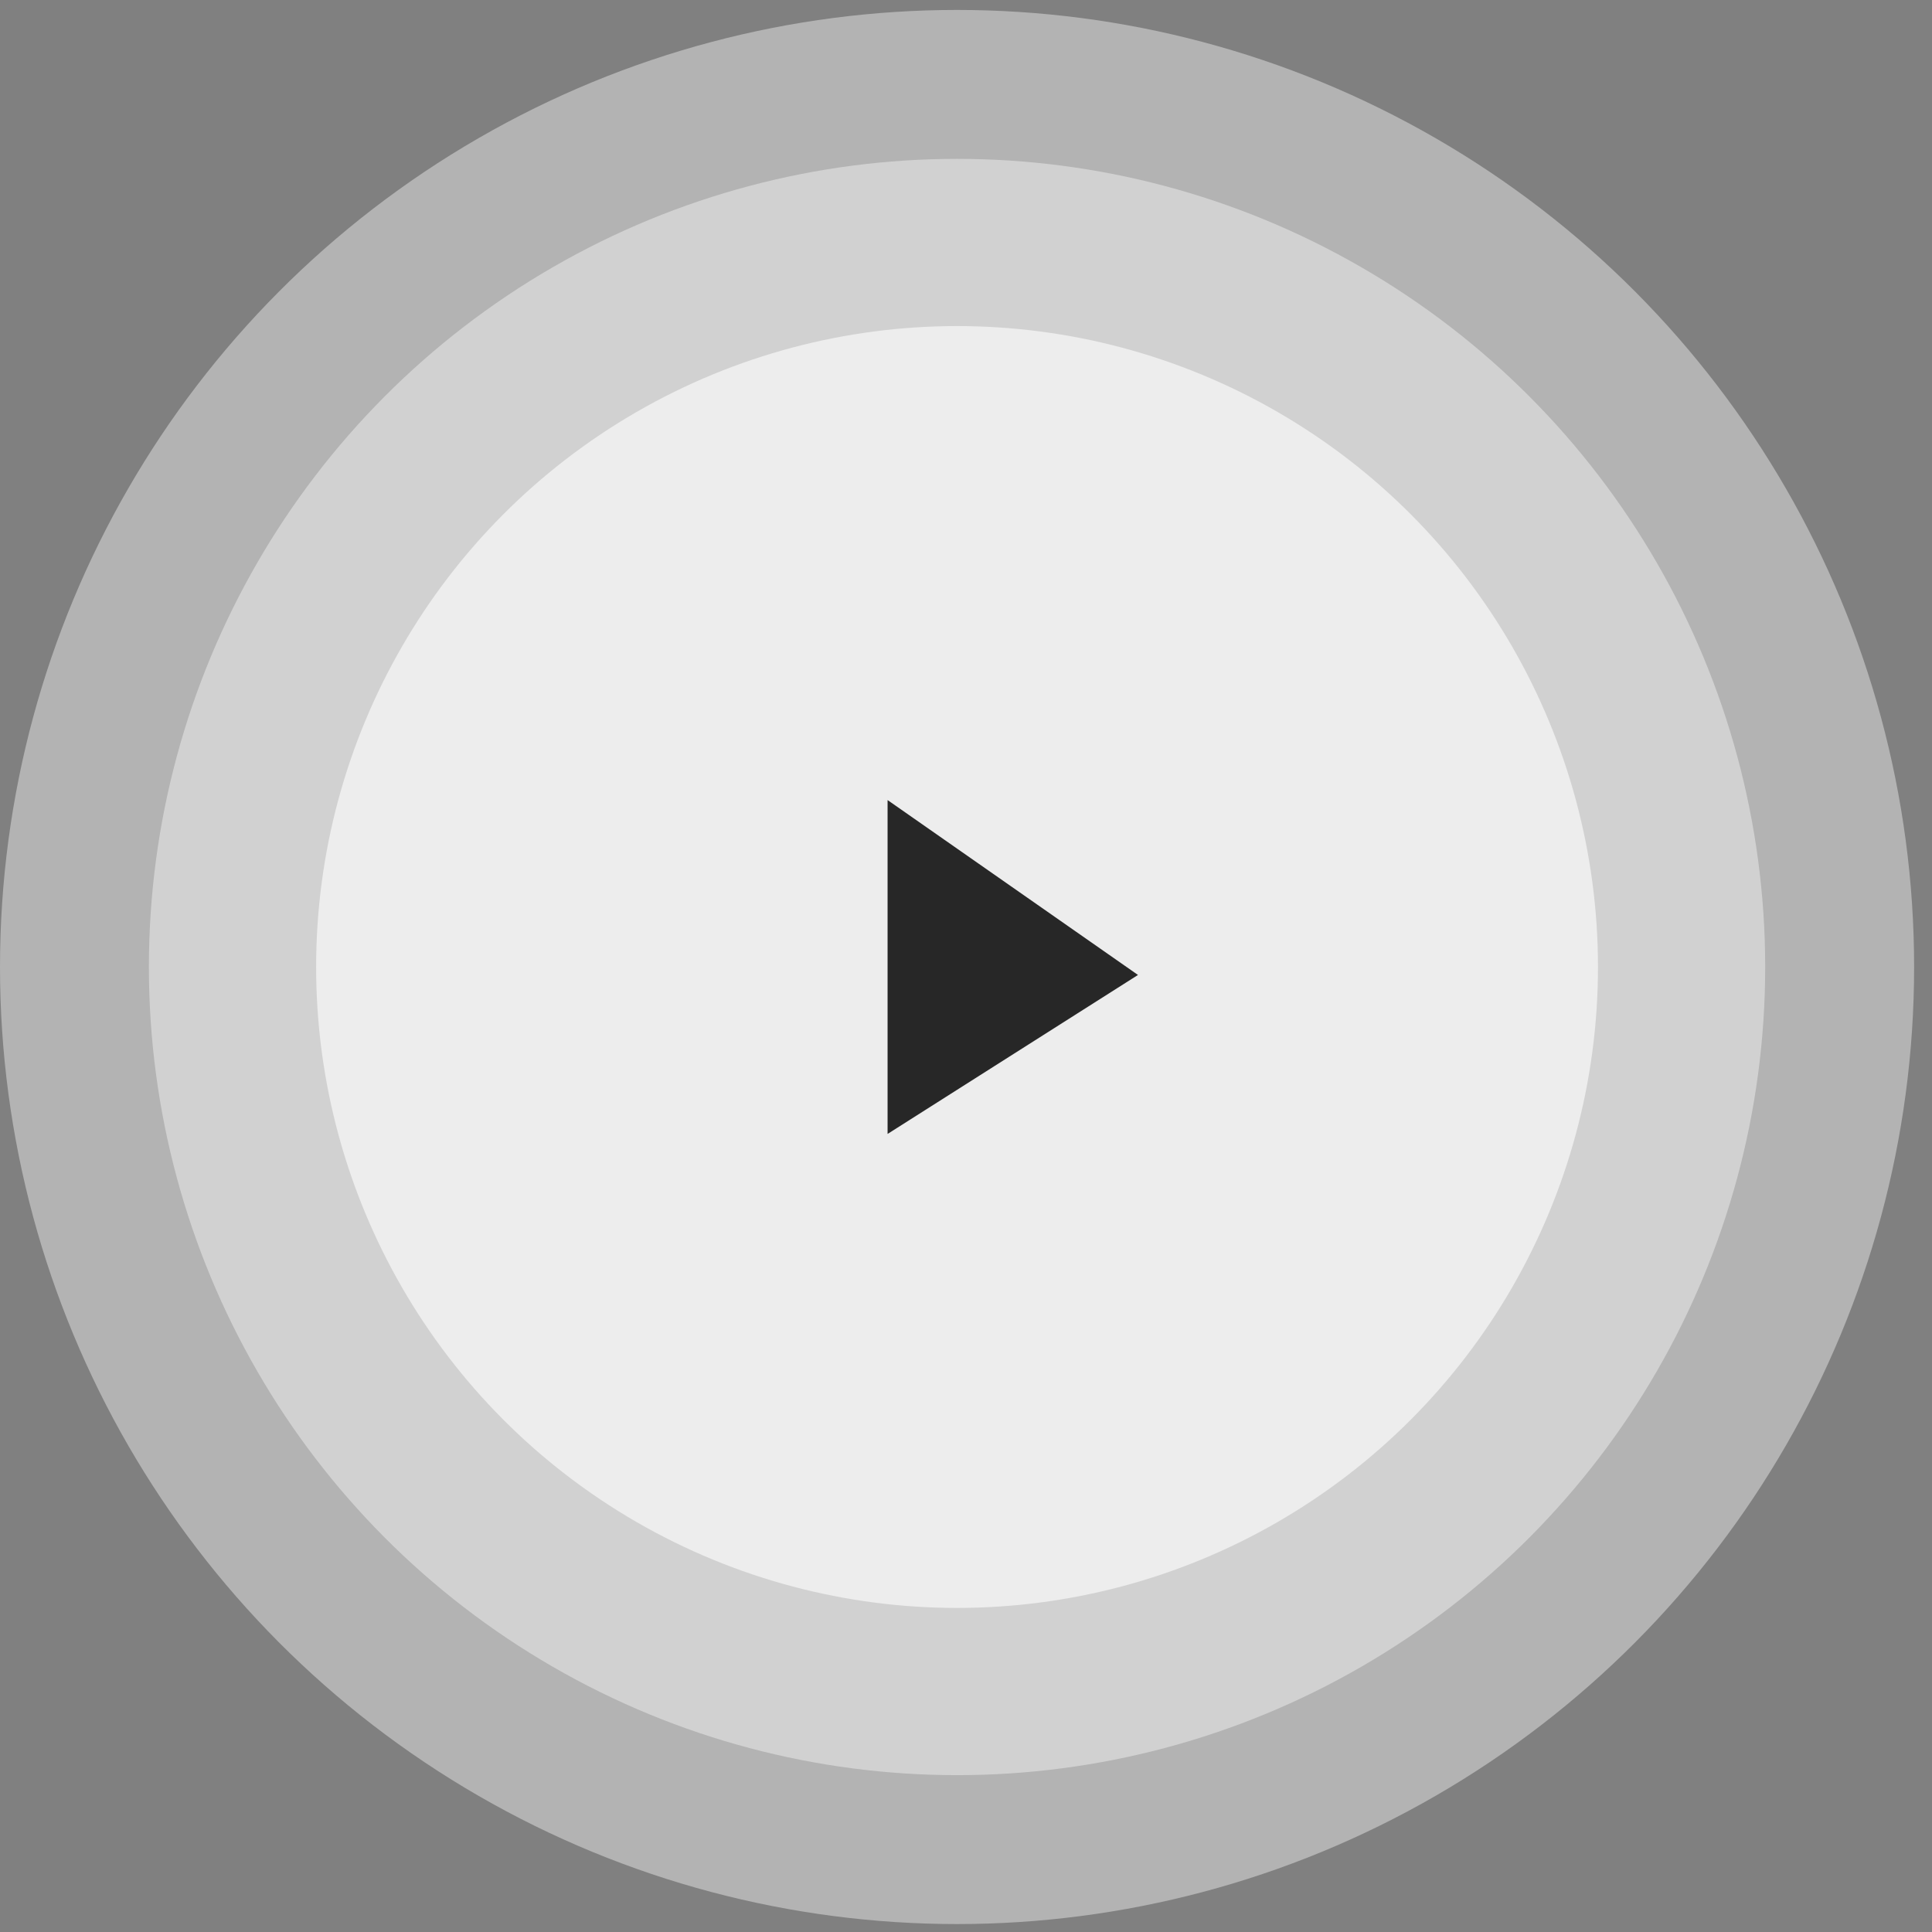
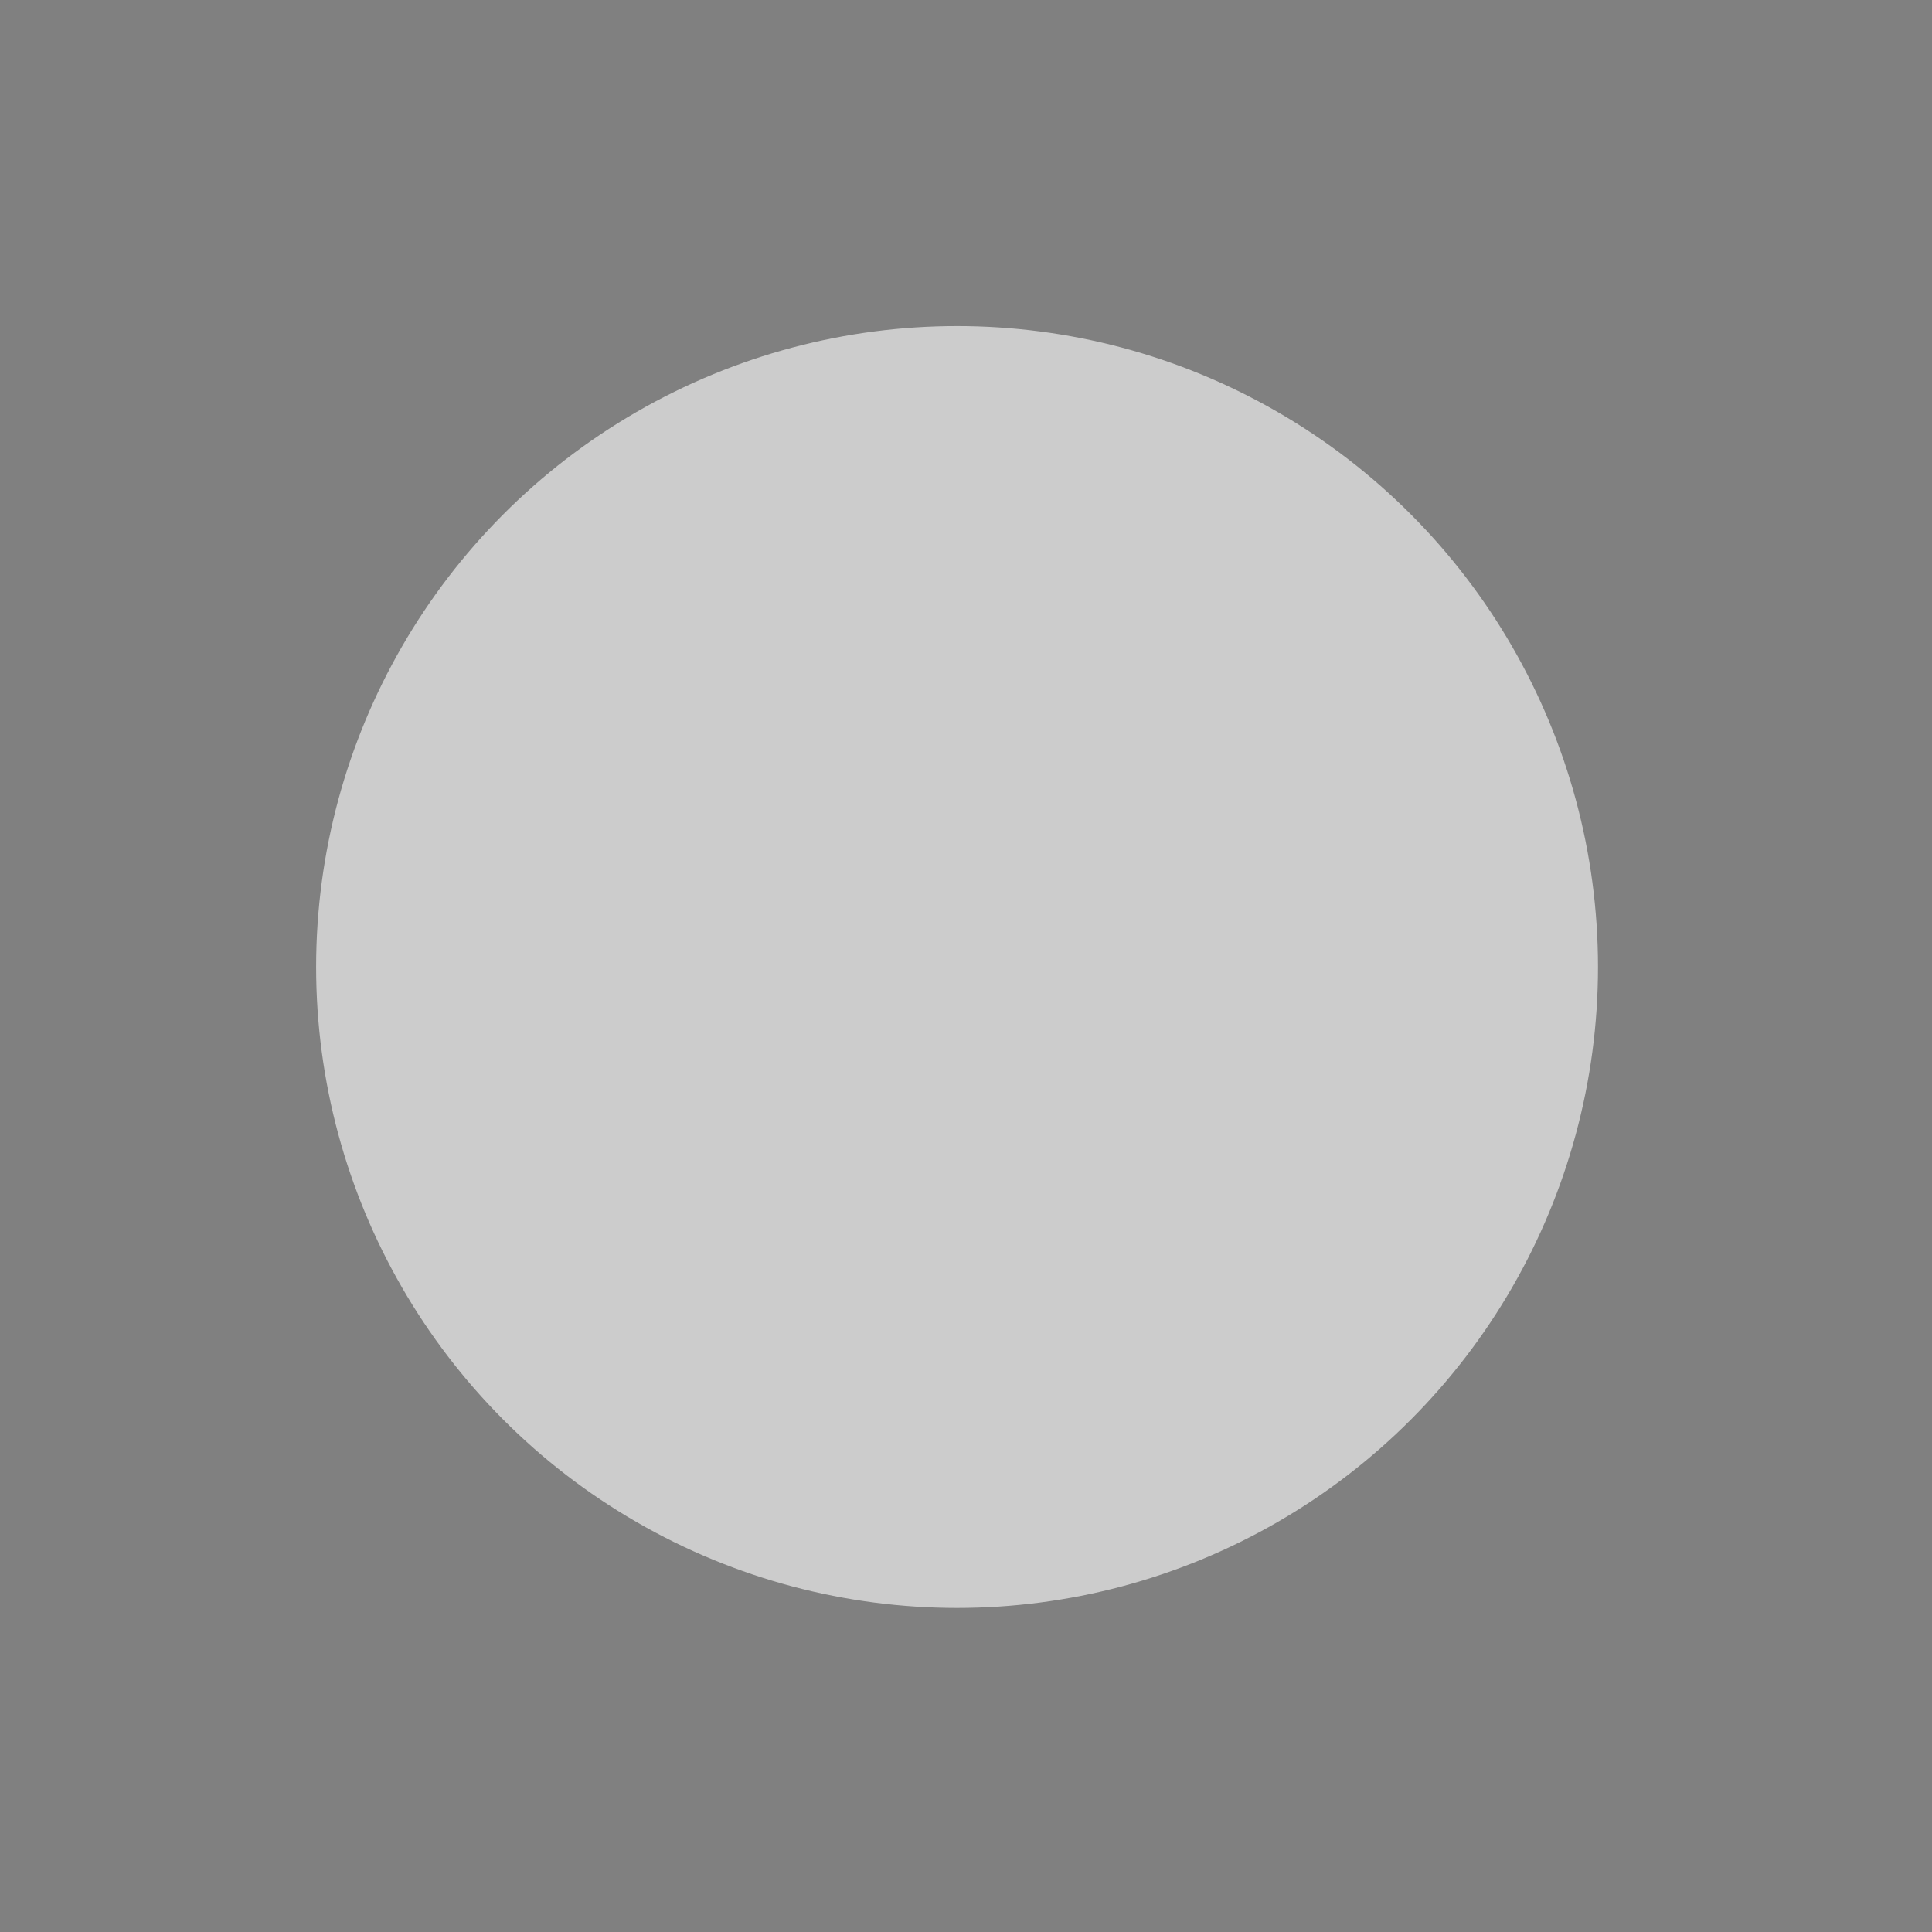
<svg xmlns="http://www.w3.org/2000/svg" width="102" height="102" viewBox="0 0 102 102" fill="none">
  <rect x="0" y="0" width="102" height="102" fill="#808080" stroke="none" />
-   <ellipse cx="50.528" cy="51.053" rx="50.528" ry="50.528" fill="white" fill-opacity="0.4" />
-   <ellipse cx="50.527" cy="51.053" rx="42.666" ry="42.666" fill="white" fill-opacity="0.4" />
  <ellipse cx="50.528" cy="51.053" rx="33.838" ry="33.838" fill="white" fill-opacity="0.6" />
-   <path d="M46.86 59.866V42.24L60.08 51.473L46.86 59.866Z" fill="#272727" />
</svg>